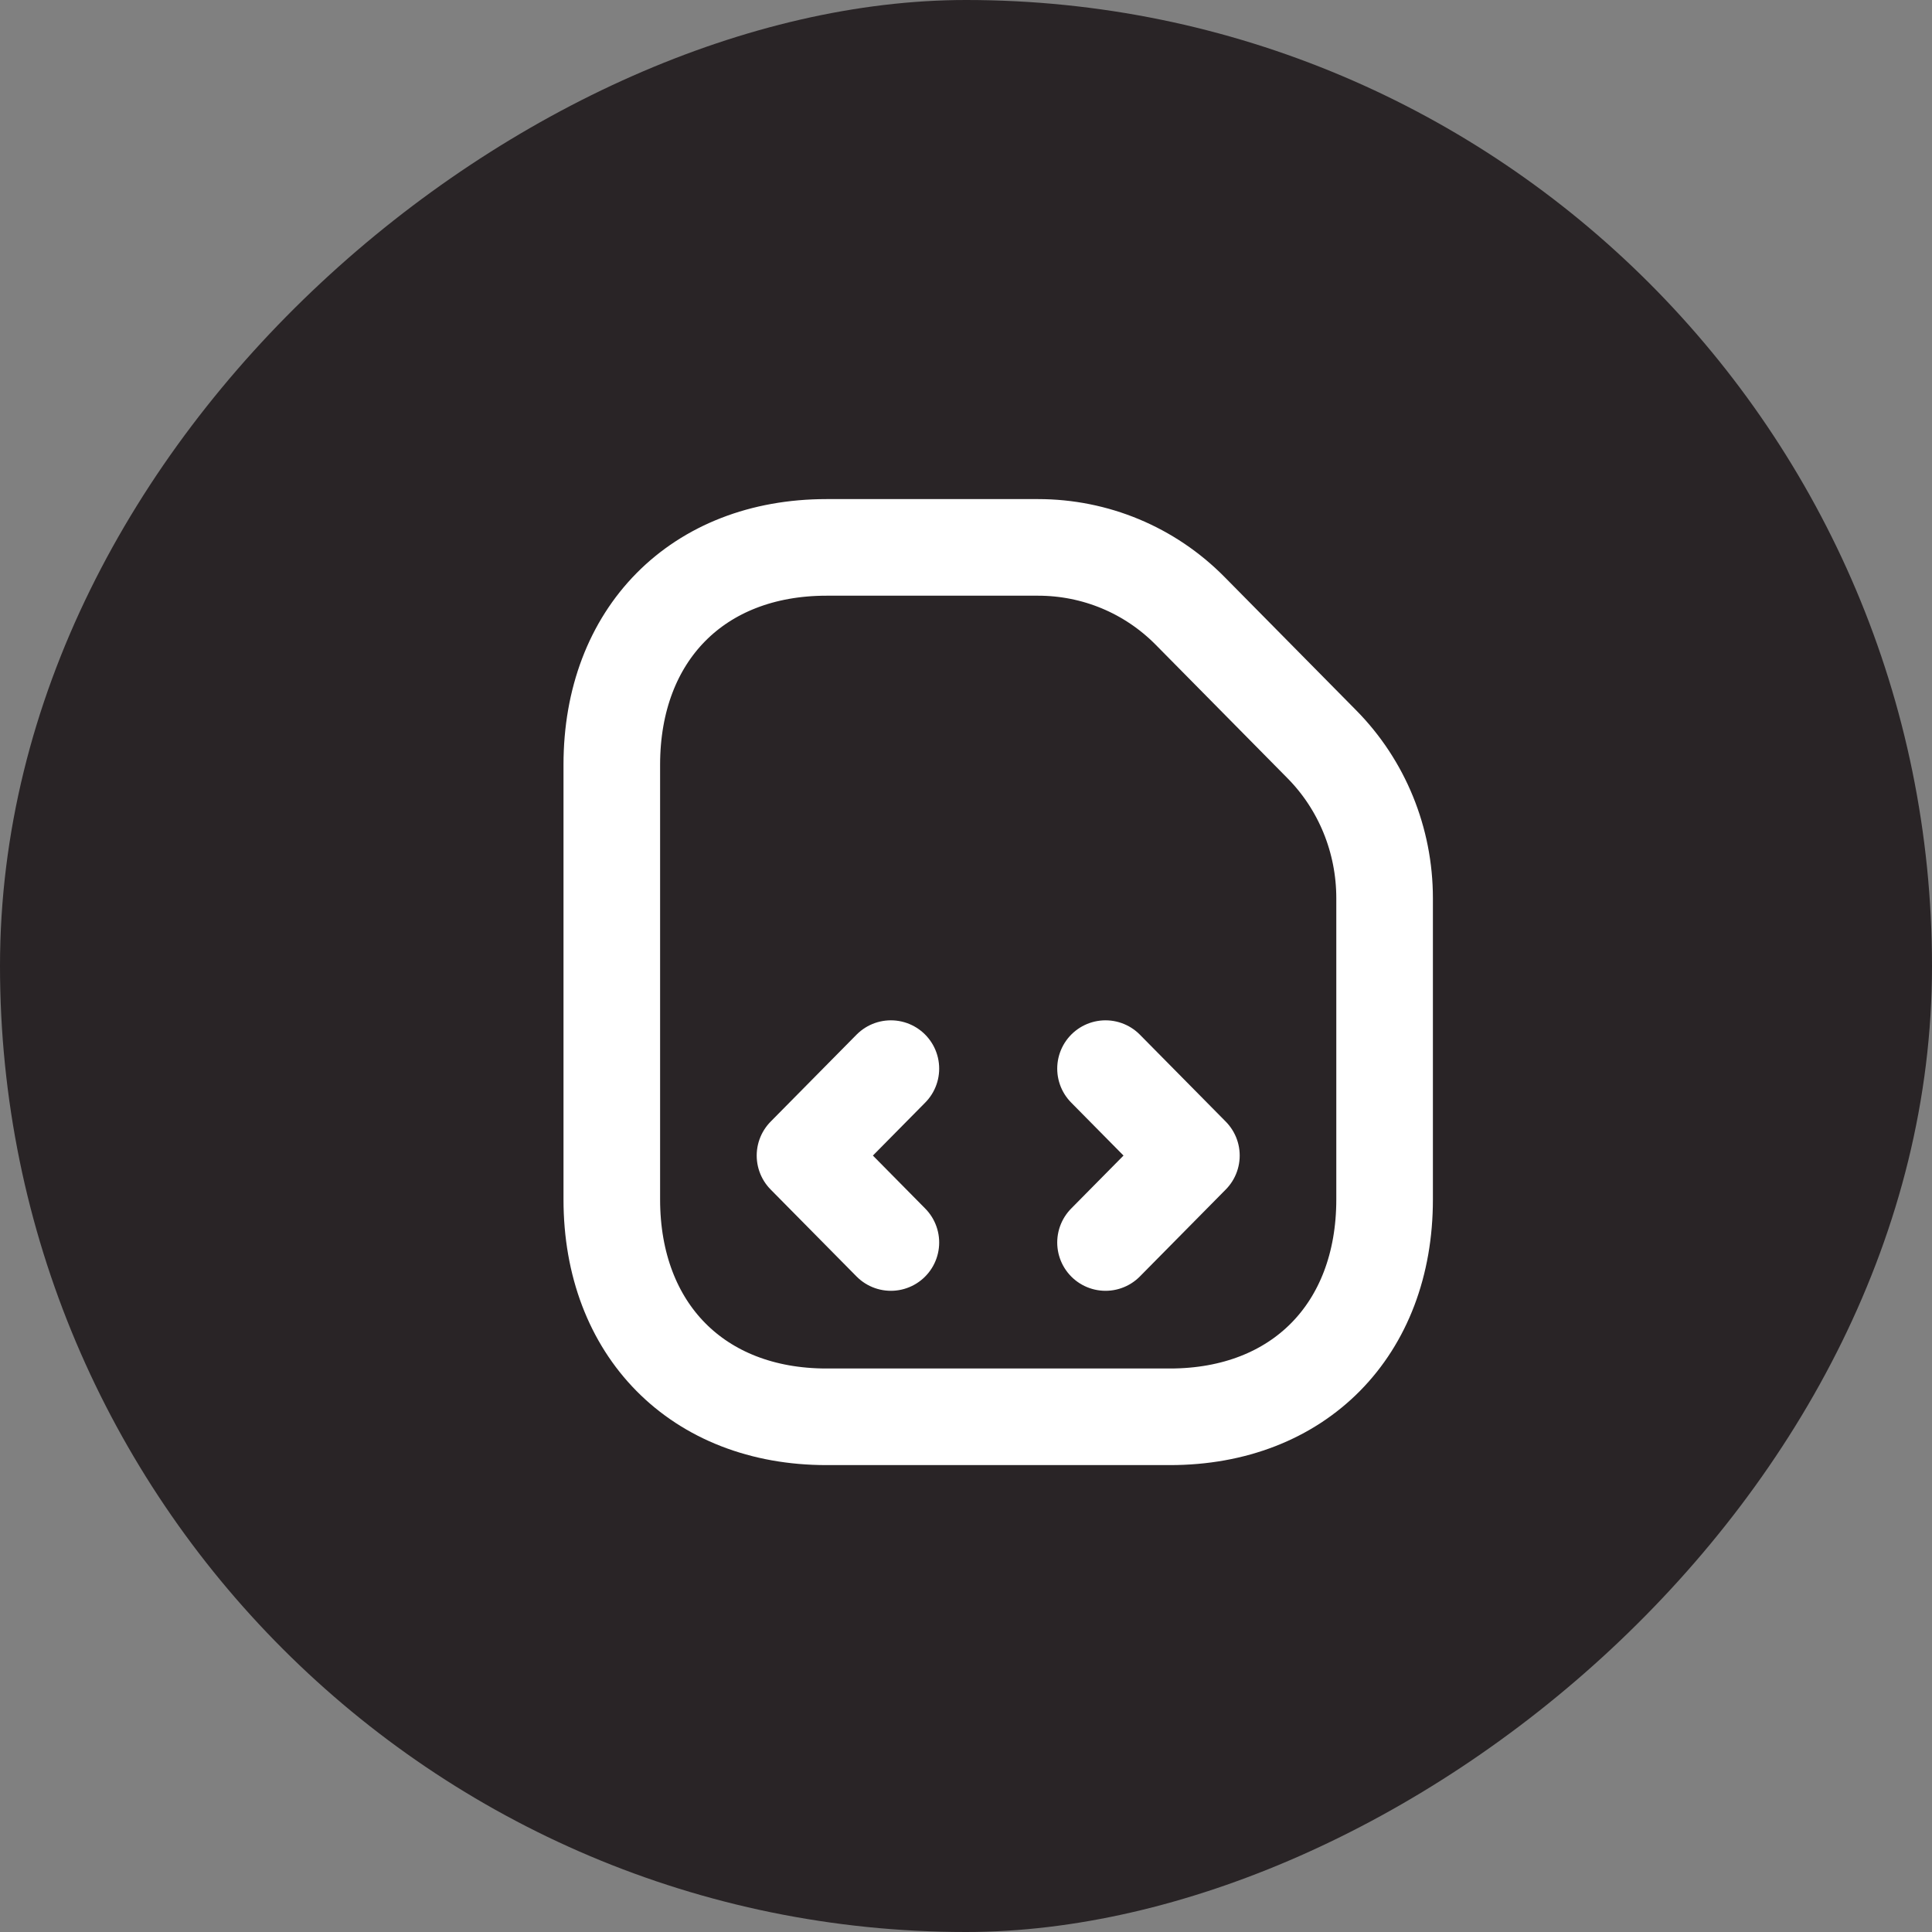
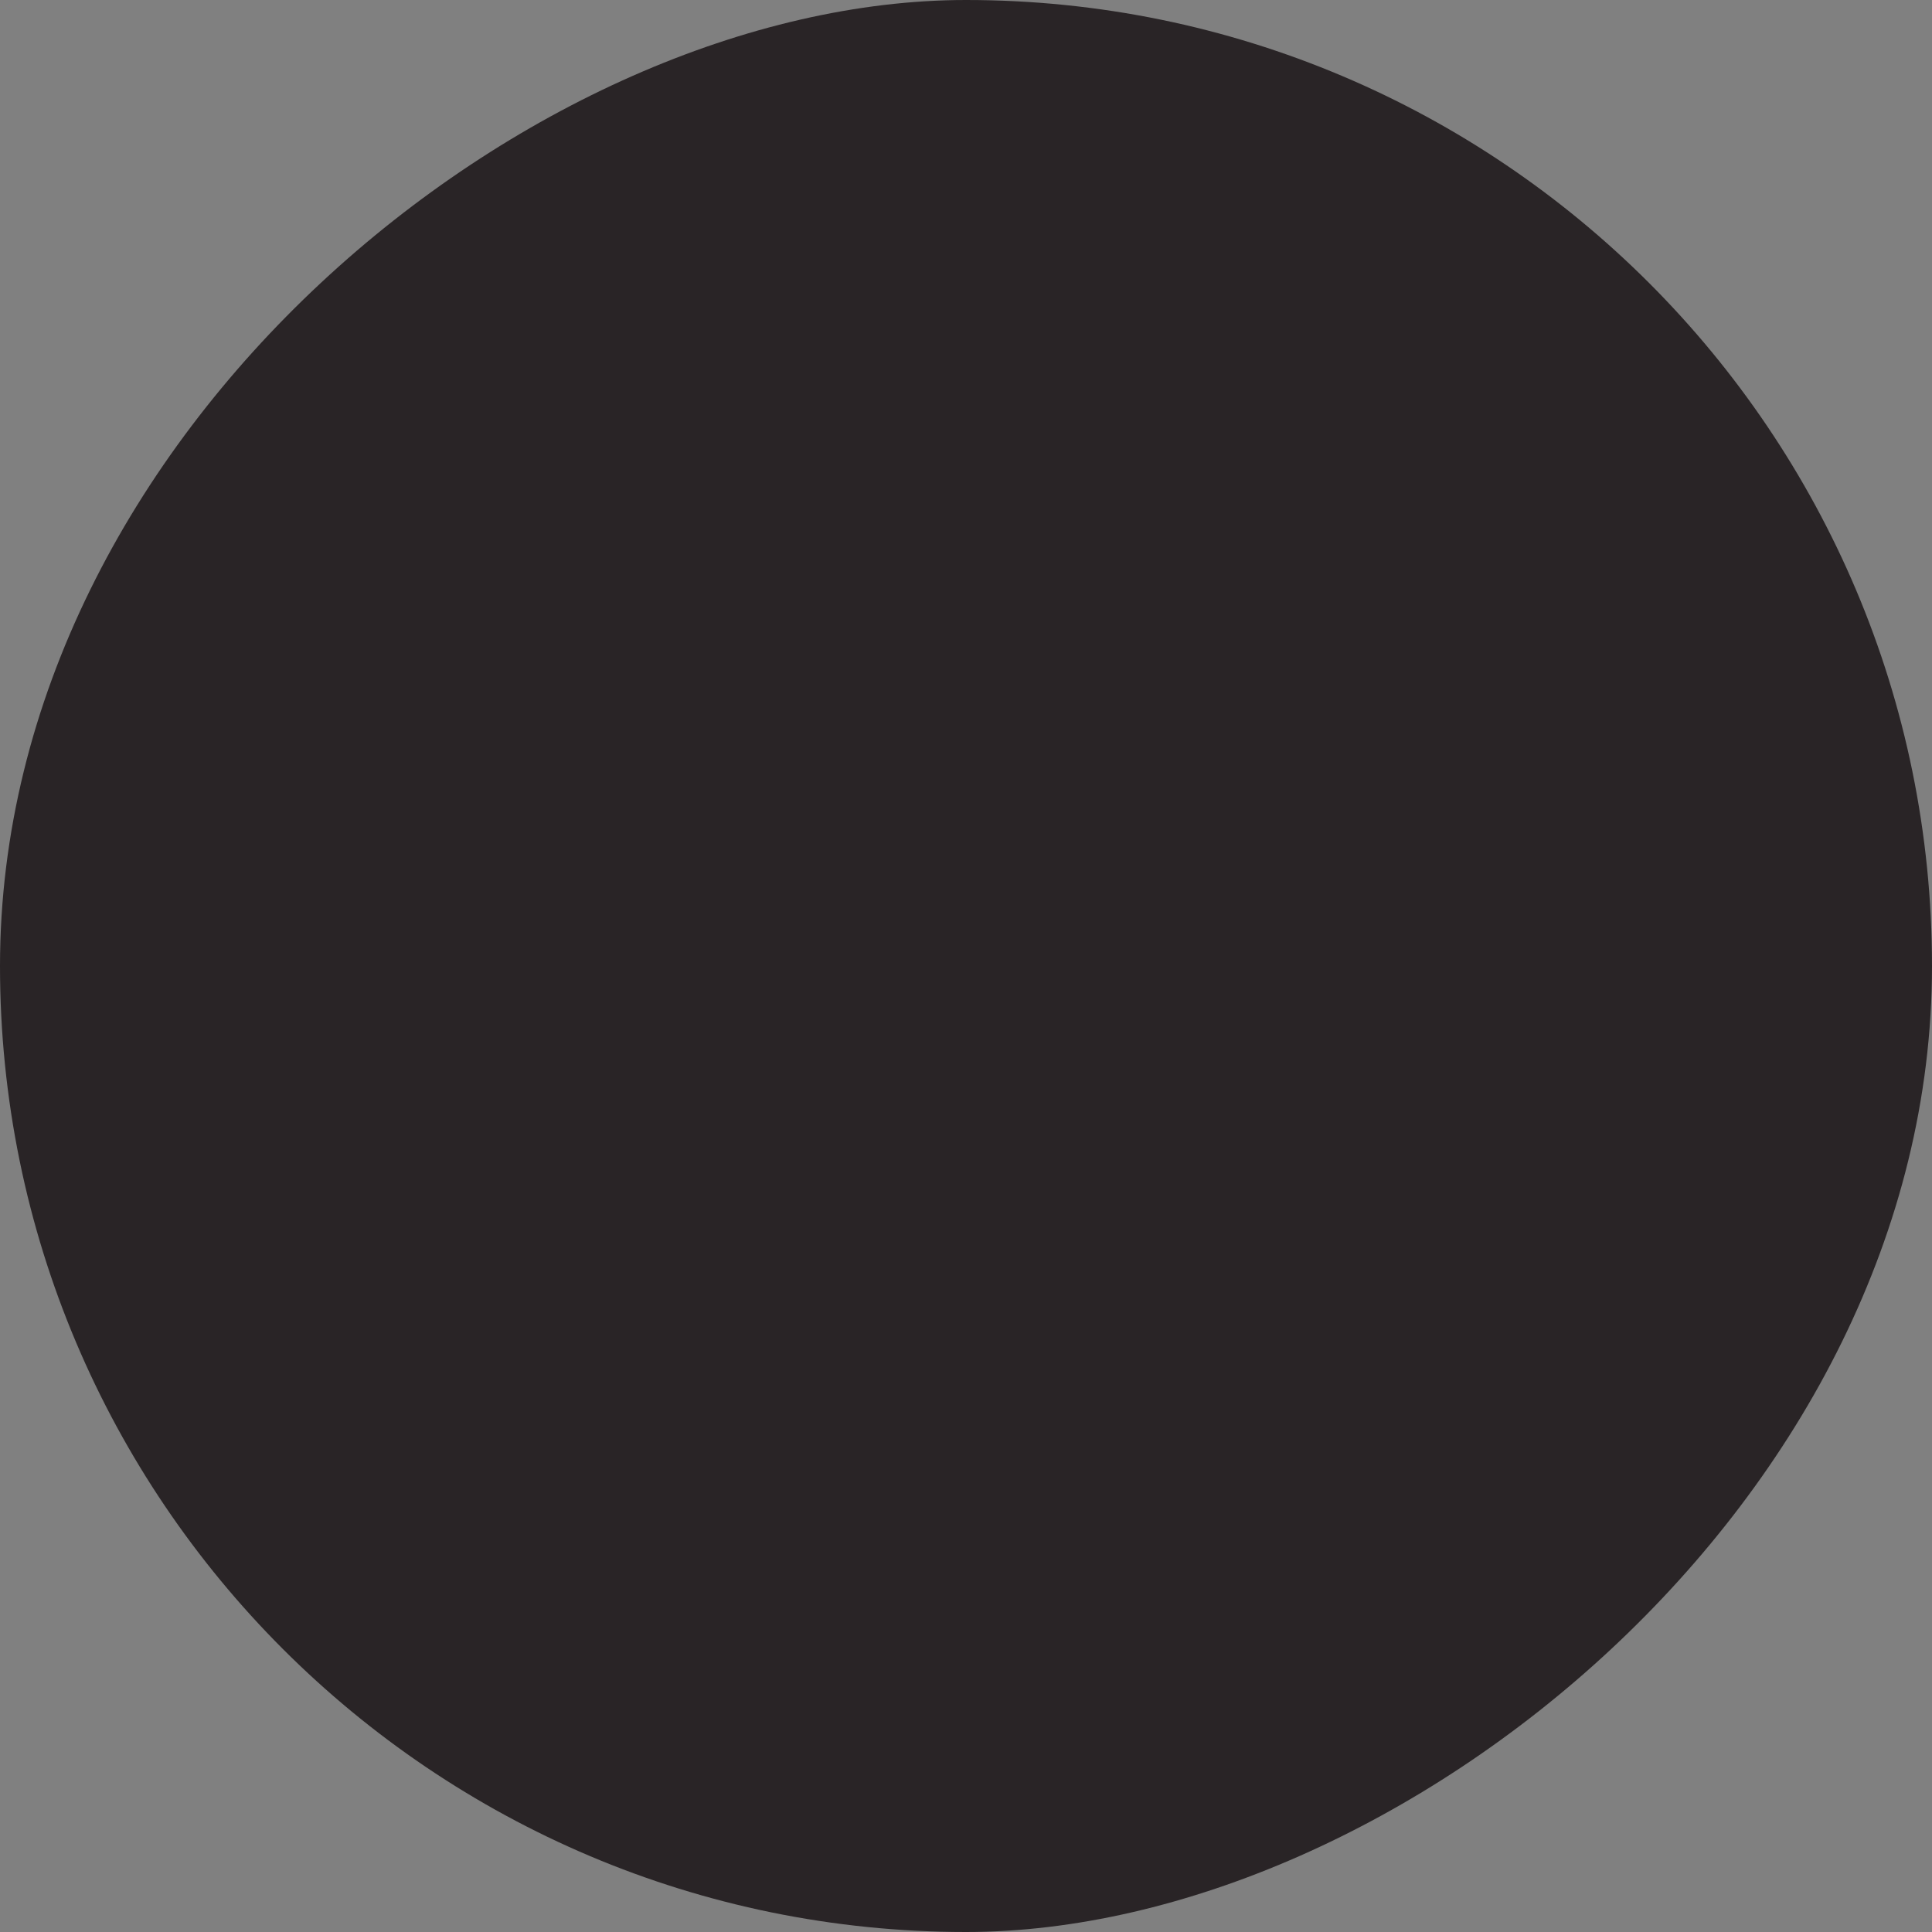
<svg xmlns="http://www.w3.org/2000/svg" width="60" height="60" viewBox="0 0 60 60" fill="none">
  <rect x="0" y="0" width="60" height="60" fill="#808080" stroke="none" />
  <rect x="60" width="60" height="60" rx="30" transform="rotate(90 60 0)" fill="#292426" />
-   <path d="M27.667 33.187L25 35.887L27.667 38.587M34.333 33.187L37 35.887L34.333 38.587M41.053 23.116L36.96 18.971C35.707 17.702 34.013 17 32.24 17H25.667C21.667 17 19 19.7 19 23.75V37.25C19 41.3 21.667 44 25.667 44H36.333C40.333 44 43 41.3 43 37.25V27.895C43 26.085 42.293 24.371 41.053 23.116Z" stroke="white" stroke-width="3" stroke-linecap="round" stroke-linejoin="round" />
</svg>